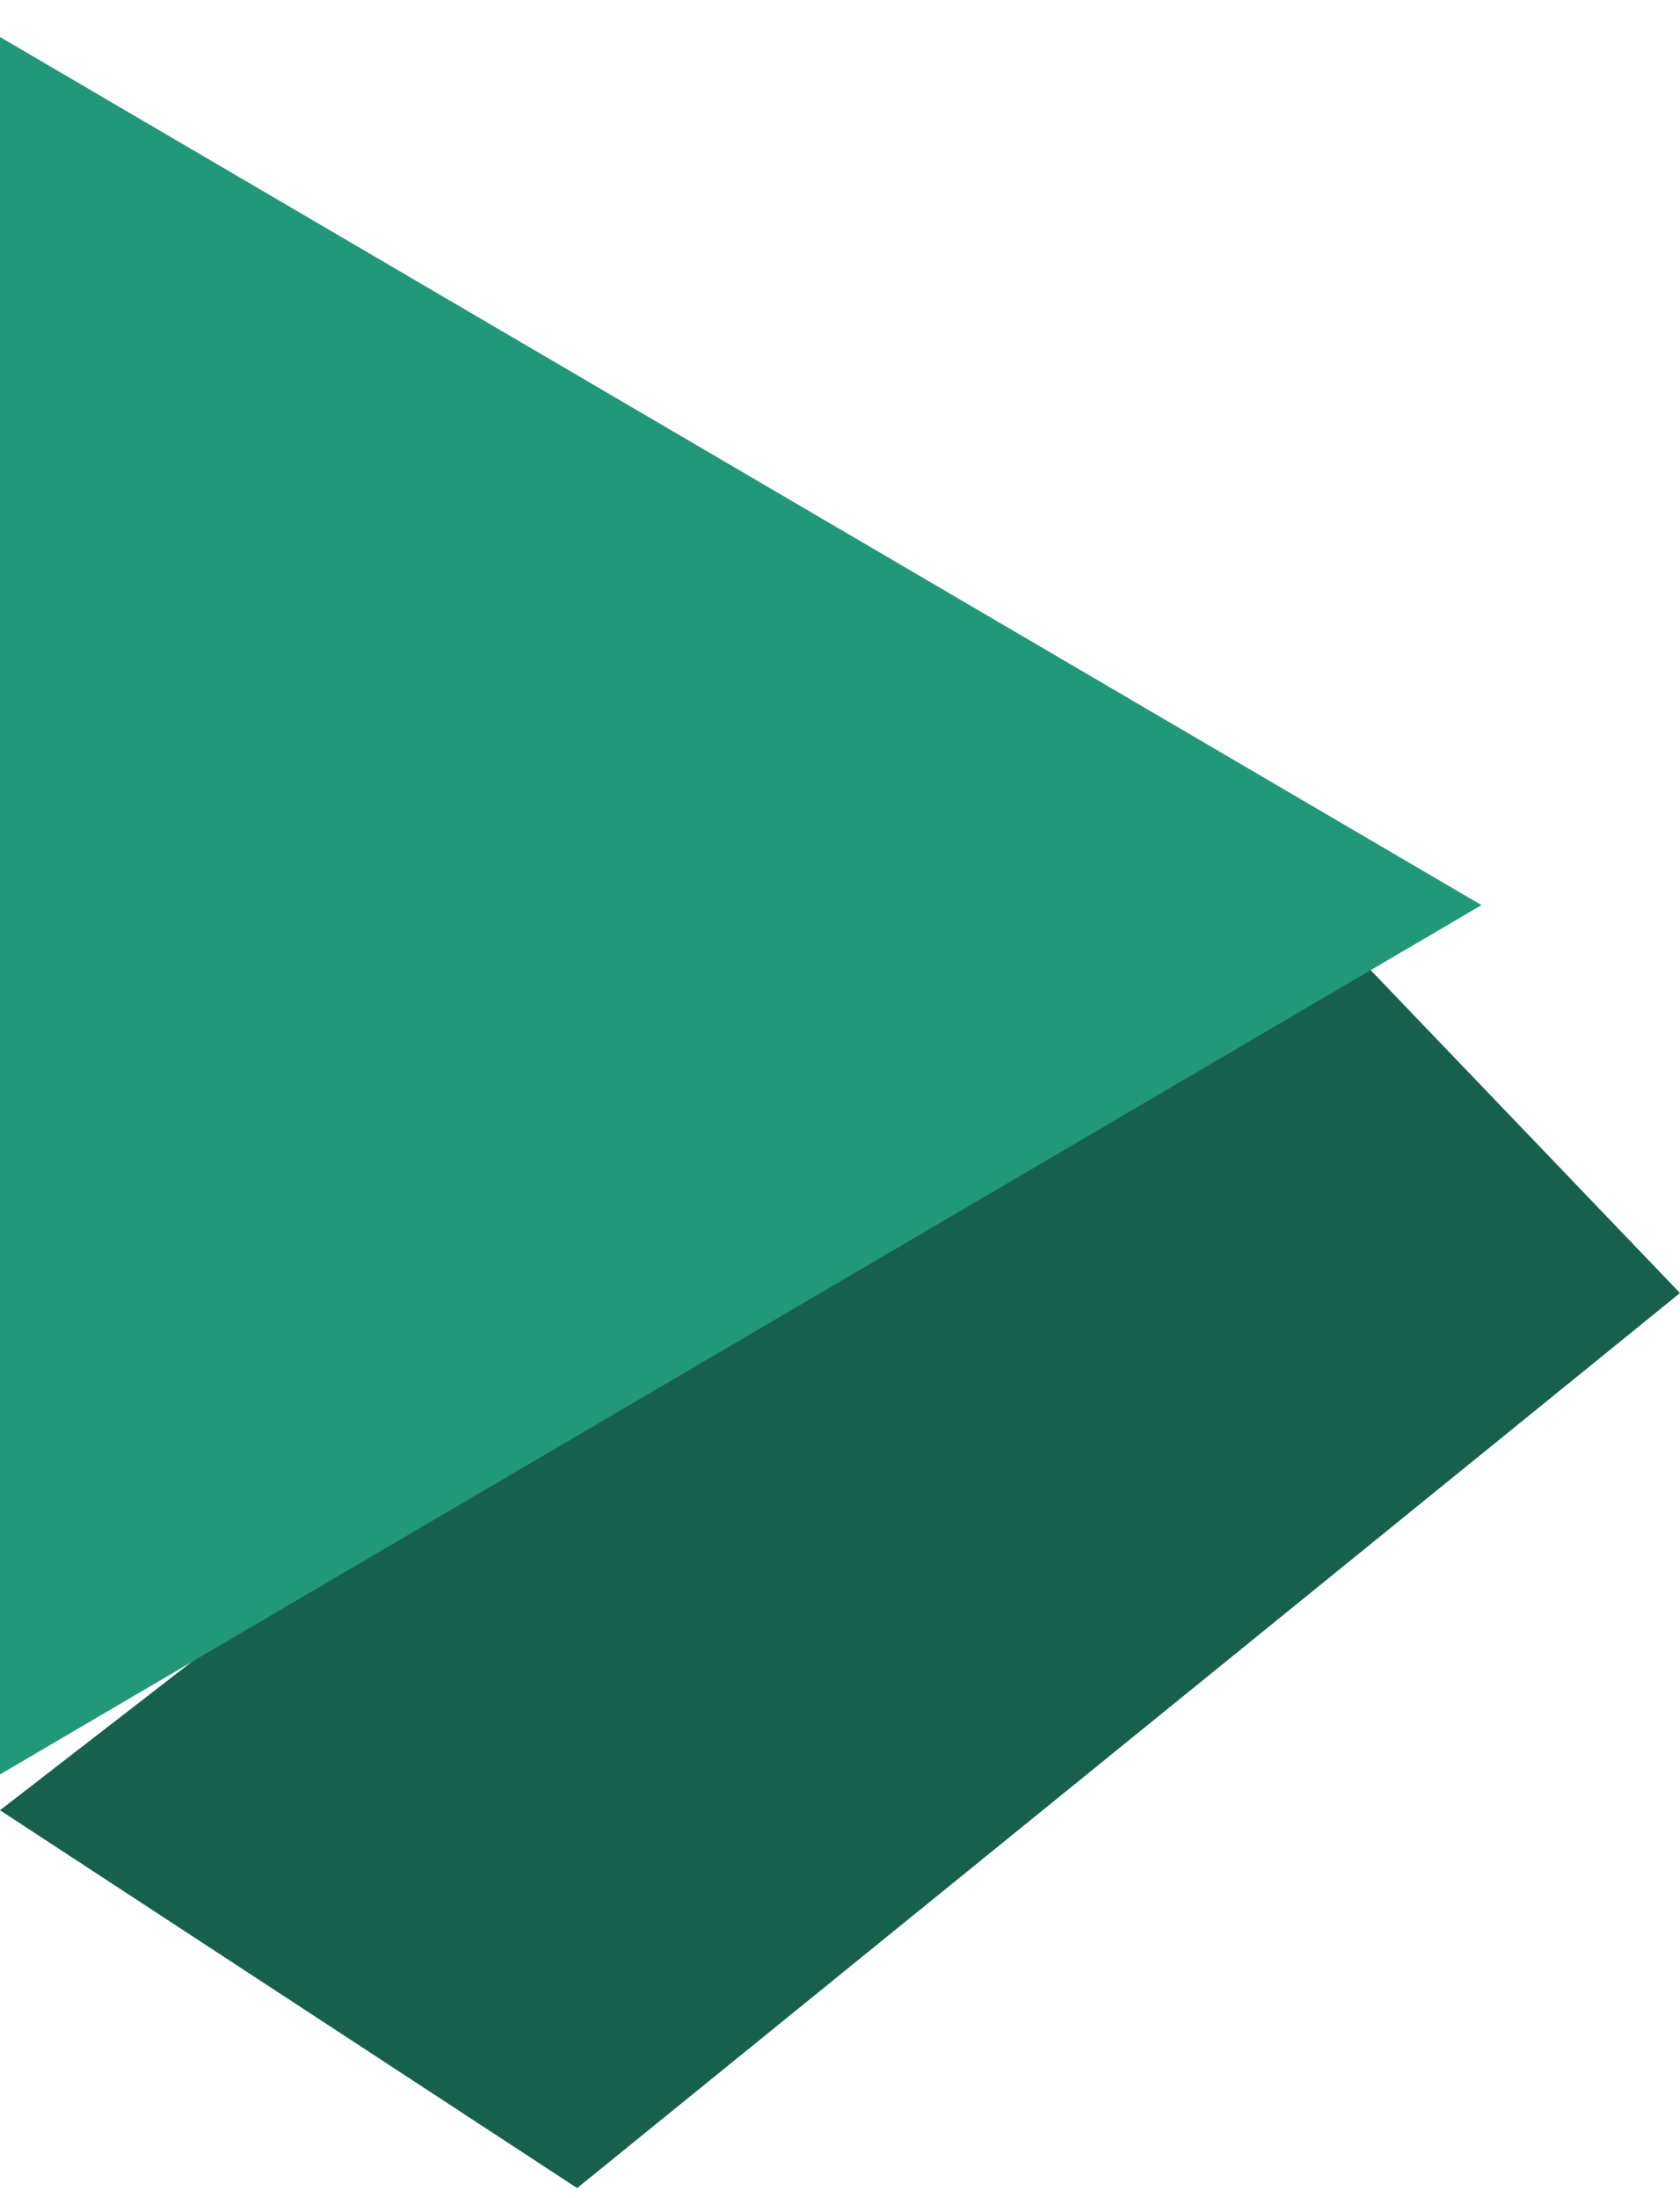
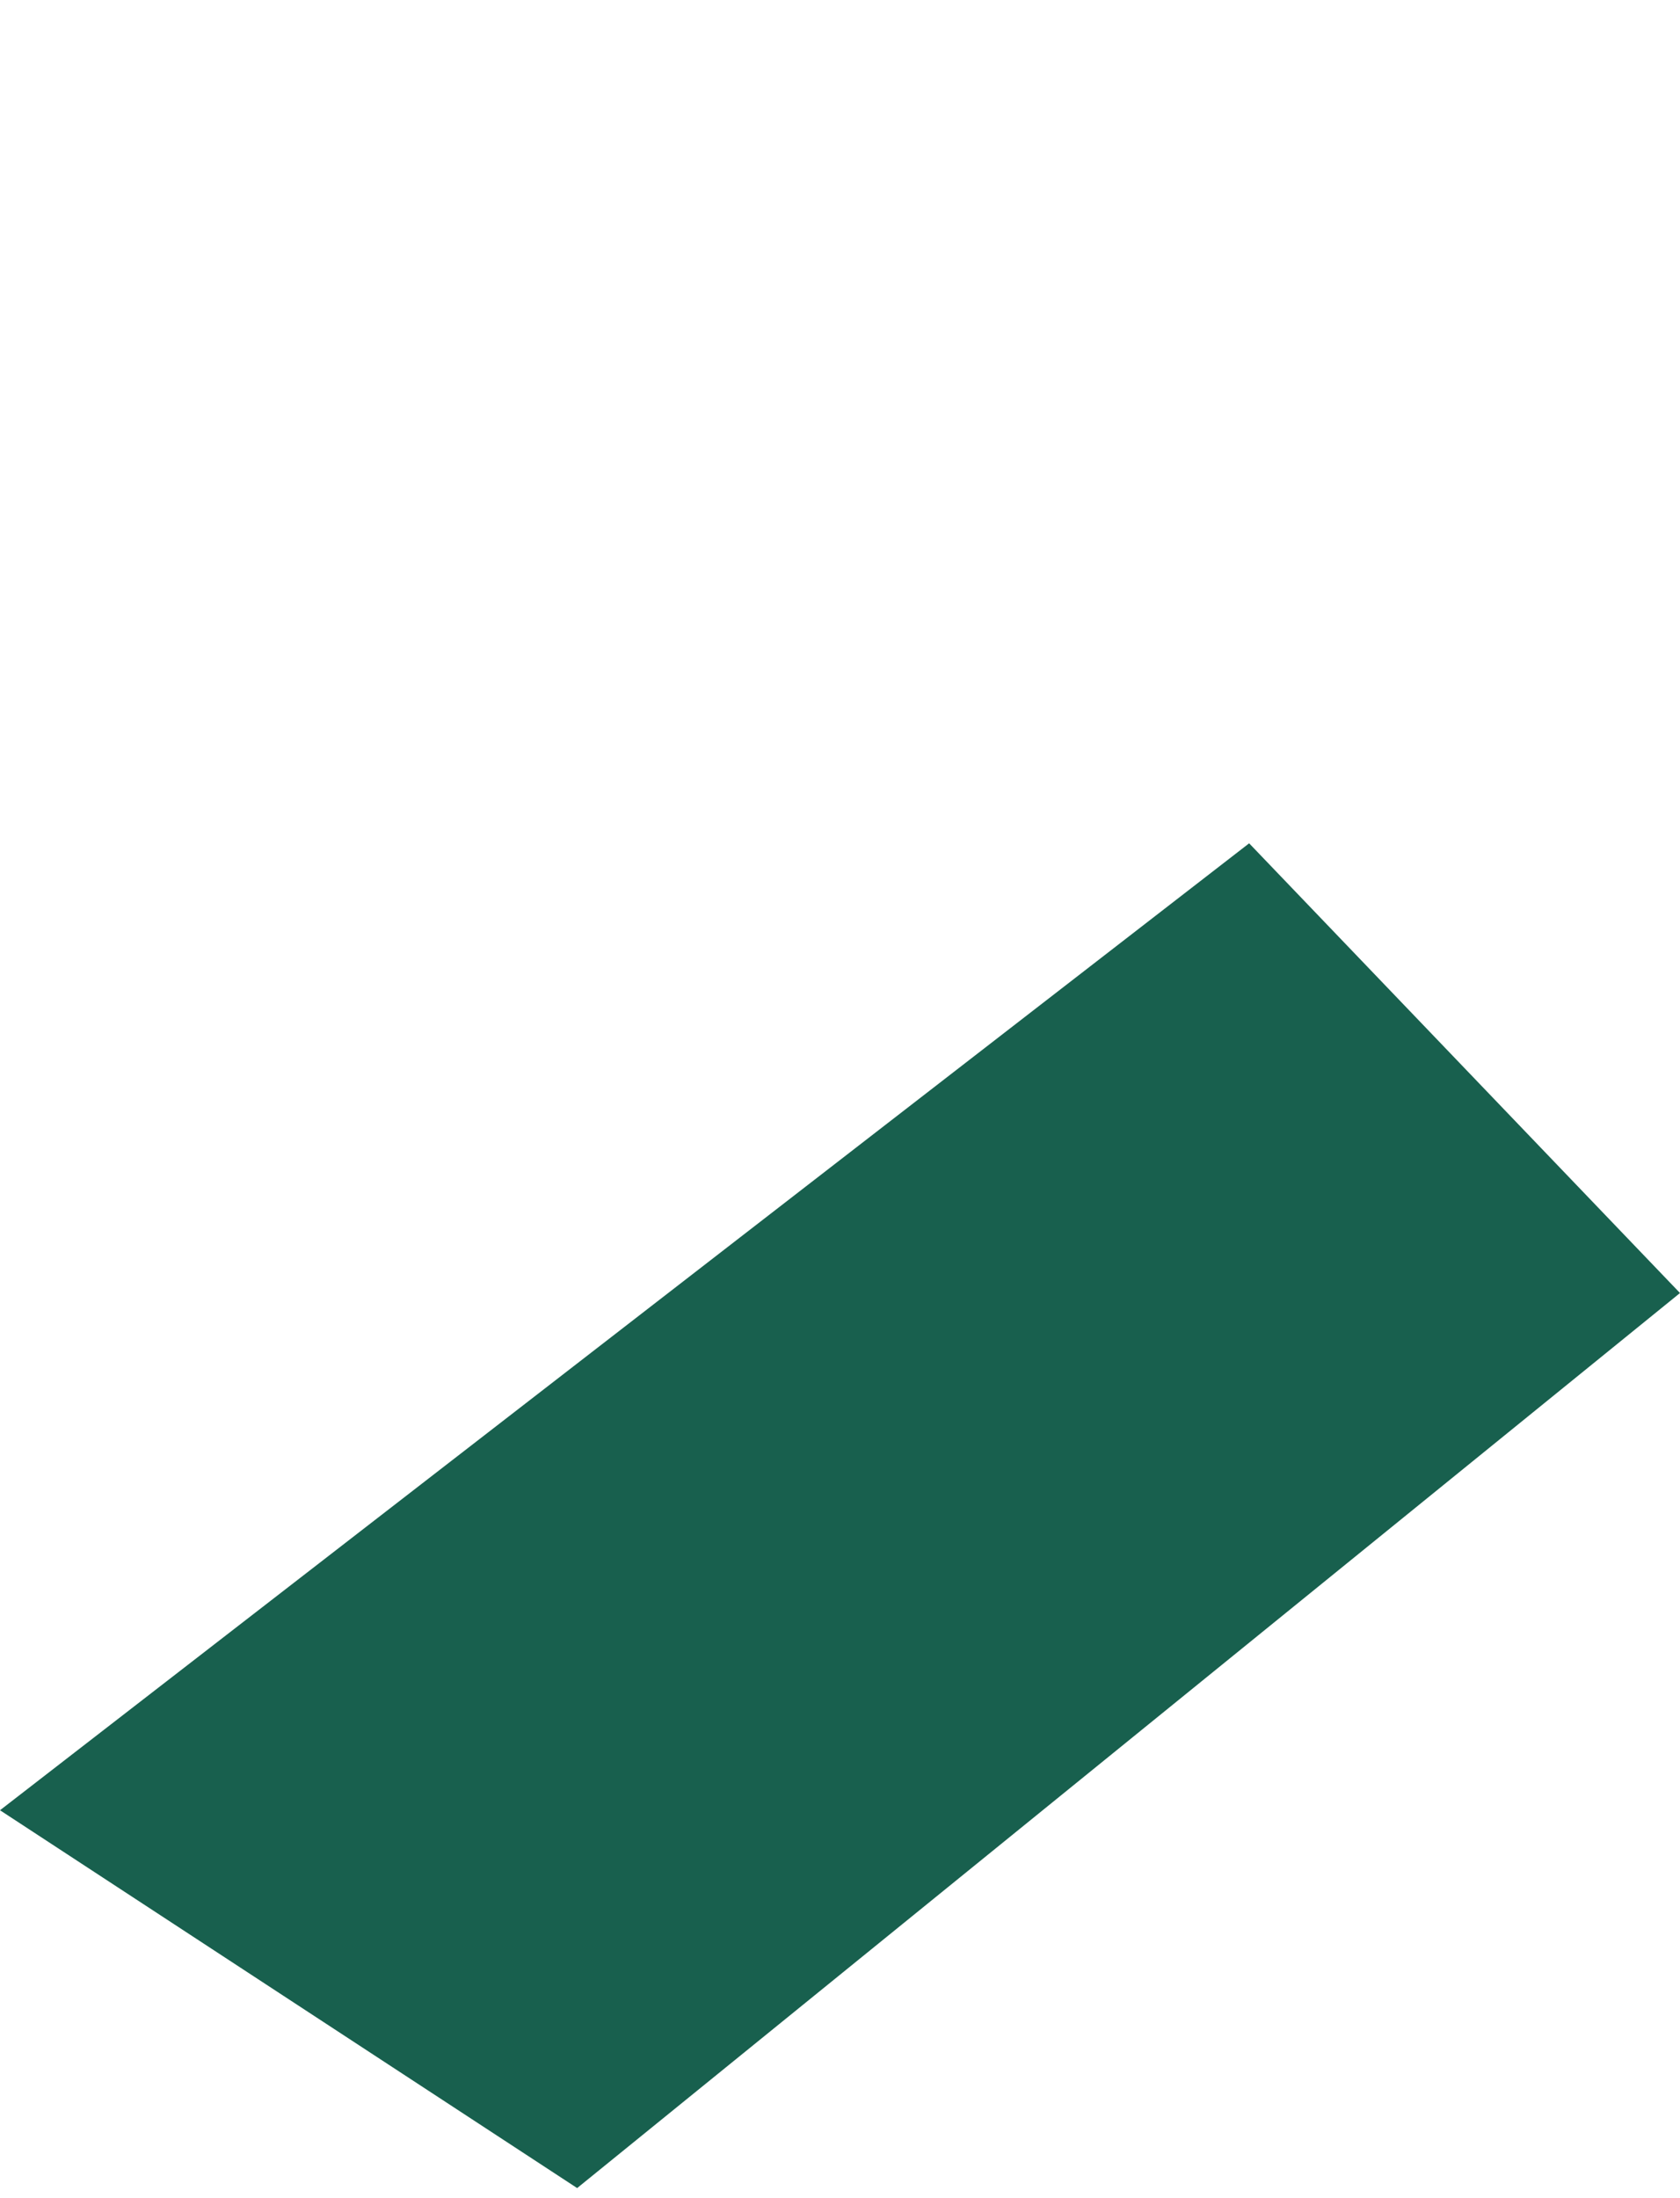
<svg xmlns="http://www.w3.org/2000/svg" width="13" height="17" viewBox="0 0 13 17">
  <path data-name="シェイプ 7" d="M0 14l4.466 2.922L13 10 9.666 6.522z" fill-rule="evenodd" fill="#18604e" />
-   <path d="M11.464 7L0 13.723V.286z" fill="#21987a" fill-rule="evenodd" />
</svg>